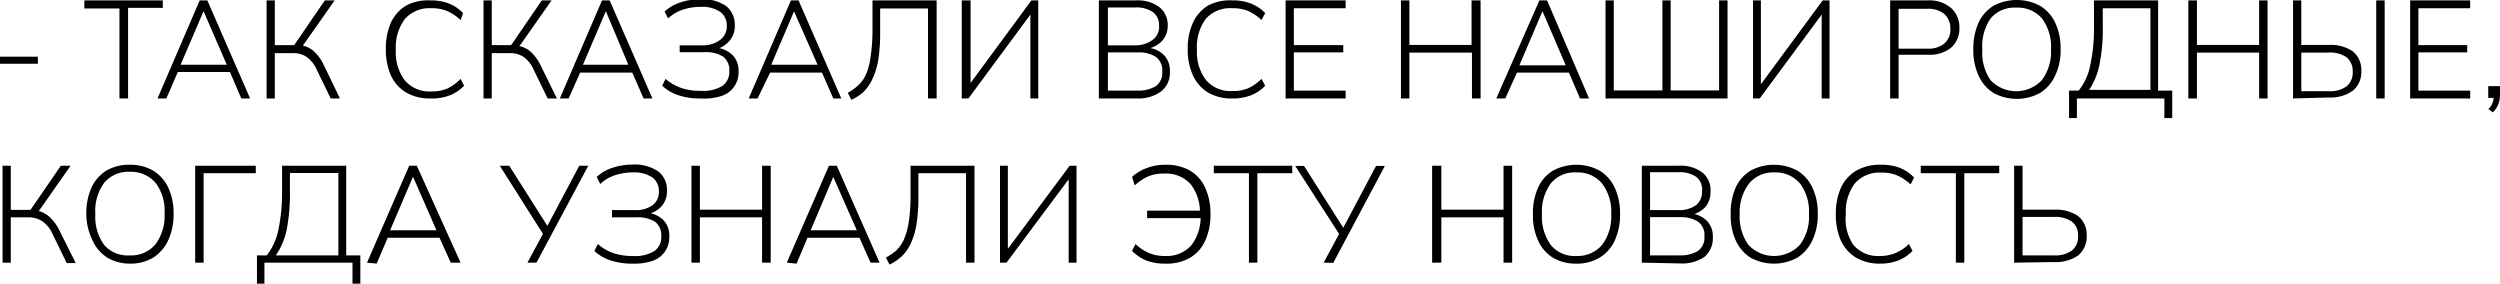
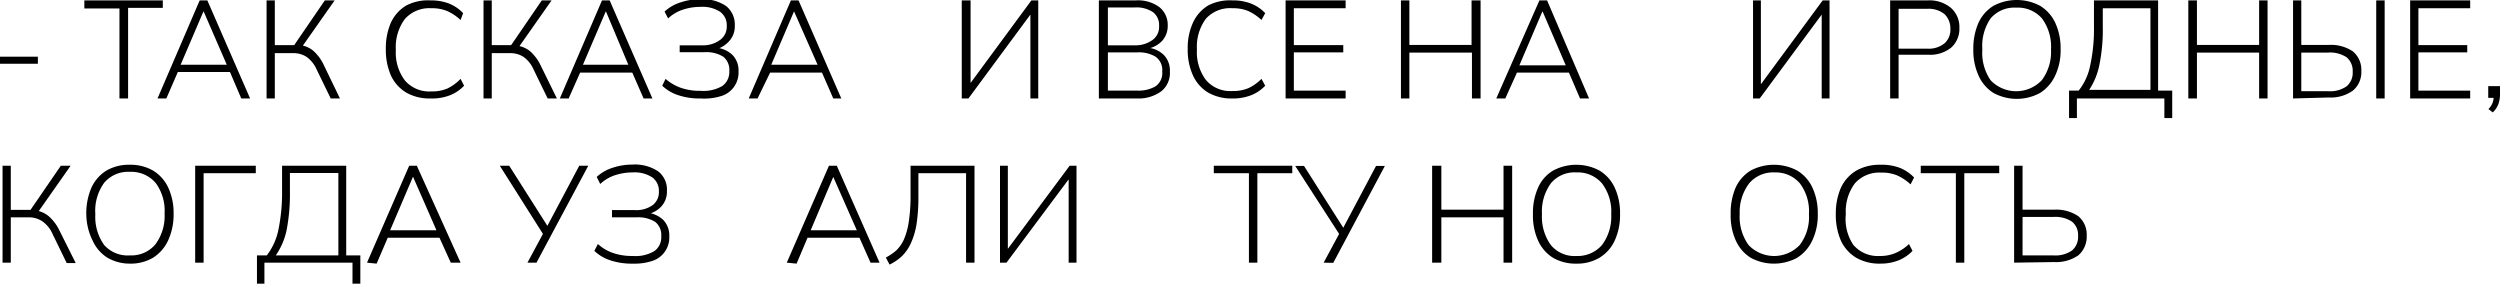
<svg xmlns="http://www.w3.org/2000/svg" viewBox="0 0 127.45 14.46">
  <g id="Слой_2" data-name="Слой 2">
    <g id="Слой_1-2" data-name="Слой 1">
      <path d="M.52,4.23V3.87H2.45v.36Z" transform="translate(-0.52 -0.98)" />
      <path d="M6.61,6V1.41H4.82V1h4v.38H7.05V6Z" transform="translate(-0.52 -0.98)" />
      <path d="M8.55,6,10.7,1h.39L13.27,6h-.45L12.2,4.55l.2.1h-3l.23-.1L9,6Zm2.33-4.41L9.69,4.37l-.16-.09h2.71l-.12.09L10.9,1.56Z" transform="translate(-0.52 -0.98)" />
      <path d="M14.11,6V1h.42V3.28h1.08l-.16.1L17.08,1h.5l-1.7,2.42-.14-.15a1.34,1.34,0,0,1,.73.28,2.25,2.25,0,0,1,.53.69L17.85,6h-.47l-.71-1.46a1.58,1.58,0,0,0-.52-.66,1.23,1.23,0,0,0-.71-.19h-.91V6Z" transform="translate(-0.52 -0.98)" />
      <path d="M22.46,6a2.39,2.39,0,0,1-1.23-.3,2,2,0,0,1-.78-.87,3.28,3.28,0,0,1-.26-1.35,3.25,3.25,0,0,1,.26-1.35,2,2,0,0,1,.78-.87A2.39,2.39,0,0,1,22.46,1a2.56,2.56,0,0,1,.95.16,2.05,2.05,0,0,1,.72.49L24,2a2.51,2.51,0,0,0-.69-.46,2,2,0,0,0-.8-.14,1.66,1.66,0,0,0-1.35.55,2.39,2.39,0,0,0-.46,1.57,2.36,2.36,0,0,0,.46,1.56,1.63,1.63,0,0,0,1.35.56,2,2,0,0,0,.8-.14A2.31,2.31,0,0,0,24,5l.18.35a2,2,0,0,1-.73.49A2.5,2.5,0,0,1,22.46,6Z" transform="translate(-0.52 -0.98)" />
      <path d="M25.17,6V1h.42V3.28h1.08l-.16.1L28.14,1h.5l-1.7,2.42L26.8,3.3a1.34,1.34,0,0,1,.73.28,2.25,2.25,0,0,1,.53.69L28.91,6h-.47l-.71-1.46a1.58,1.58,0,0,0-.52-.66,1.23,1.23,0,0,0-.71-.19h-.91V6Z" transform="translate(-0.52 -0.98)" />
      <path d="M29.06,6,31.21,1h.39L33.78,6h-.45l-.62-1.42.2.1h-3l.23-.1L29.51,6Zm2.33-4.41L30.2,4.37,30,4.28h2.71l-.12.09L31.41,1.56Z" transform="translate(-0.52 -0.98)" />
      <path d="M36.24,6a3.43,3.43,0,0,1-1.15-.17,2.13,2.13,0,0,1-.81-.48L34.45,5a2.37,2.37,0,0,0,.79.46,2.93,2.93,0,0,0,1,.15,1.9,1.9,0,0,0,1.11-.25.88.88,0,0,0,.35-.76.85.85,0,0,0-.31-.73,1.64,1.64,0,0,0-.95-.23H35.17V3.29h1.16A1.44,1.44,0,0,0,37.25,3a.83.83,0,0,0,.32-.7.84.84,0,0,0-.34-.72,1.66,1.66,0,0,0-1-.25,2.86,2.86,0,0,0-.89.14,2,2,0,0,0-.76.45l-.18-.35a2.13,2.13,0,0,1,.82-.47,3.11,3.11,0,0,1,1-.16,2.14,2.14,0,0,1,1.32.35,1.21,1.21,0,0,1,.44,1,1.12,1.12,0,0,1-.28.78A1.4,1.4,0,0,1,37,3.5V3.41a1.39,1.39,0,0,1,.86.37,1.13,1.13,0,0,1,.31.84,1.25,1.25,0,0,1-.83,1.24A2.9,2.9,0,0,1,36.24,6Z" transform="translate(-0.52 -0.98)" />
      <path d="M38.69,6,40.84,1h.39L43.41,6H43l-.62-1.42.21.1h-3l.24-.1L39.14,6ZM41,1.56l-1.2,2.81-.16-.09h2.71l-.11.09L41,1.56Z" transform="translate(-0.52 -0.98)" />
-       <path d="M43.92,6.07l-.18-.36a2.44,2.44,0,0,0,.52-.37,1.7,1.7,0,0,0,.4-.55,3.23,3.23,0,0,0,.24-.91A8.7,8.7,0,0,0,45,2.51V1h3.27V6h-.44V1.41H45.39V2.62A9.06,9.06,0,0,1,45.3,4,3.73,3.73,0,0,1,45,5a2.4,2.4,0,0,1-.46.67A2.5,2.5,0,0,1,43.92,6.07Z" transform="translate(-0.52 -0.98)" />
      <path d="M49.55,6V1H50V5.48H49.8L53.1,1h.35V6h-.4V1.52h.15L49.89,6Z" transform="translate(-0.52 -0.98)" />
      <path d="M56.54,6V1h1.88a1.84,1.84,0,0,1,1.2.34,1.15,1.15,0,0,1,.43.95,1.12,1.12,0,0,1-.29.78,1.39,1.39,0,0,1-.77.4V3.41a1.34,1.34,0,0,1,.86.37,1.13,1.13,0,0,1,.31.84,1.2,1.2,0,0,1-.42,1A1.94,1.94,0,0,1,58.51,6ZM57,3.29h1.41A1.45,1.45,0,0,0,59.3,3a.82.82,0,0,0,.31-.7.82.82,0,0,0-.31-.7,1.52,1.52,0,0,0-.93-.24H57ZM57,5.6h1.52a1.72,1.72,0,0,0,.91-.22.82.82,0,0,0,.34-.75.83.83,0,0,0-.34-.76,1.64,1.64,0,0,0-.91-.22H57Z" transform="translate(-0.52 -0.98)" />
      <path d="M63.35,6a2.4,2.4,0,0,1-1.24-.3,2,2,0,0,1-.77-.87,3.13,3.13,0,0,1-.27-1.35,3.1,3.1,0,0,1,.27-1.35,2,2,0,0,1,.77-.87A2.4,2.4,0,0,1,63.35,1a2.5,2.5,0,0,1,.94.16,2,2,0,0,1,.73.49L64.83,2a2.48,2.48,0,0,0-.68-.46,2,2,0,0,0-.8-.14A1.66,1.66,0,0,0,62,1.93a2.39,2.39,0,0,0-.46,1.57A2.36,2.36,0,0,0,62,5.06a1.63,1.63,0,0,0,1.35.56,2,2,0,0,0,.8-.14A2.27,2.27,0,0,0,64.83,5l.19.35a2,2,0,0,1-.73.49A2.54,2.54,0,0,1,63.35,6Z" transform="translate(-0.52 -0.98)" />
      <path d="M66.06,6V1h3.06V1.4H66.48V3.28H69v.37H66.48V5.6h2.64V6Z" transform="translate(-0.52 -0.98)" />
      <path d="M71.94,6V1h.43V3.27h3.17V1H76V6h-.44V3.66H72.37V6Z" transform="translate(-0.52 -0.98)" />
      <path d="M76.8,6,79,1h.39L81.53,6h-.46l-.61-1.42.2.1h-3l.24-.1L77.26,6Zm2.34-4.41-1.2,2.81-.16-.09H80.5l-.12.09L79.16,1.56Z" transform="translate(-0.52 -0.98)" />
-       <path d="M82.37,6V1h.42V5.59h2.48V1h.42V5.59h2.47V1h.43V6Z" transform="translate(-0.52 -0.98)" />
      <path d="M89.89,6V1h.4V5.48h-.15L93.44,1h.35V6h-.4V1.52h.15L90.23,6Z" transform="translate(-0.52 -0.98)" />
      <path d="M96.88,6V1H98.8A1.7,1.7,0,0,1,100,1.4a1.3,1.3,0,0,1,.41,1,1.29,1.29,0,0,1-.41,1,1.7,1.7,0,0,1-1.18.37H97.31V6Zm.43-2.54h1.46a1.27,1.27,0,0,0,.88-.27.92.92,0,0,0,.3-.74,1,1,0,0,0-.3-.75,1.27,1.27,0,0,0-.88-.27H97.31Z" transform="translate(-0.52 -0.98)" />
      <path d="M101.12,3.5a3.25,3.25,0,0,1,.26-1.35,2,2,0,0,1,.76-.87,2.53,2.53,0,0,1,2.39,0,2,2,0,0,1,.77.87,3.08,3.08,0,0,1,.27,1.34,3,3,0,0,1-.28,1.35,2.07,2.07,0,0,1-.77.88,2.49,2.49,0,0,1-2.37,0,2,2,0,0,1-.76-.88A3.11,3.11,0,0,1,101.12,3.5Zm.46,0A2.46,2.46,0,0,0,102,5.07a1.8,1.8,0,0,0,2.61,0,2.41,2.41,0,0,0,.47-1.57,2.42,2.42,0,0,0-.46-1.58,1.63,1.63,0,0,0-1.31-.55,1.59,1.59,0,0,0-1.31.55A2.48,2.48,0,0,0,101.58,3.5Z" transform="translate(-0.52 -0.98)" />
      <path d="M106,7V5.6h.49a3,3,0,0,0,.59-1.29,8.78,8.78,0,0,0,.19-2V1h3.27V5.6h.72V7h-.4V6h-4.46V7Zm1-1.44h3.15V1.4h-2.43v.92a9,9,0,0,1-.18,2A3.57,3.57,0,0,1,107,5.6Z" transform="translate(-0.52 -0.98)" />
      <path d="M112.08,6V1h.44V3.27h3.17V1h.43V6h-.43V3.66h-3.17V6Z" transform="translate(-0.52 -0.98)" />
      <path d="M117.42,6V1h.42V3.27h1.4a2,2,0,0,1,1.23.33,1.22,1.22,0,0,1,.43,1,1.22,1.22,0,0,1-.43,1,1.94,1.94,0,0,1-1.23.35Zm.42-.37h1.37a1.47,1.47,0,0,0,.94-.25.9.9,0,0,0,.31-.74.9.9,0,0,0-.31-.74,1.53,1.53,0,0,0-.94-.24h-1.37Zm3.82.37V1h.43V6Z" transform="translate(-0.52 -0.98)" />
      <path d="M123.39,6V1h3.06V1.4h-2.64V3.28h2.49v.37h-2.49V5.6h2.64V6Z" transform="translate(-0.52 -0.98)" />
      <path d="M127.6,6.71l-.22-.17a.92.92,0,0,0,.22-.34,1.12,1.12,0,0,0,.05-.31l.1.08h-.38v-.6h.6v.44a1.45,1.45,0,0,1-.08.47A1.13,1.13,0,0,1,127.6,6.71Z" transform="translate(-0.52 -0.98)" />
      <path d="M.65,14.37V9.43h.42v2.25H2.15L2,11.79,3.62,9.43h.5l-1.7,2.42-.15-.15A1.34,1.34,0,0,1,3,12a2.25,2.25,0,0,1,.53.69l.85,1.7H3.92l-.71-1.46a1.58,1.58,0,0,0-.52-.66A1.23,1.23,0,0,0,2,12.06H1.07v2.31Z" transform="translate(-0.52 -0.98)" />
      <path d="M4.92,11.9a3.28,3.28,0,0,1,.26-1.35,2,2,0,0,1,.76-.87,2.27,2.27,0,0,1,1.2-.3,2.29,2.29,0,0,1,1.19.3,2,2,0,0,1,.77.87,3.08,3.08,0,0,1,.27,1.34,3.13,3.13,0,0,1-.28,1.35,2.07,2.07,0,0,1-.77.88,2.25,2.25,0,0,1-1.18.3A2.26,2.26,0,0,1,6,14.12a2,2,0,0,1-.76-.88A3.08,3.08,0,0,1,4.92,11.9Zm.46,0a2.46,2.46,0,0,0,.45,1.57A1.6,1.6,0,0,0,7.14,14a1.6,1.6,0,0,0,1.3-.56,2.41,2.41,0,0,0,.47-1.57,2.37,2.37,0,0,0-.46-1.57,1.64,1.64,0,0,0-1.31-.56,1.6,1.6,0,0,0-1.31.56A2.43,2.43,0,0,0,5.38,11.9Z" transform="translate(-0.52 -0.98)" />
      <path d="M10.47,14.37V9.43h3.09v.38H10.9v4.56Z" transform="translate(-0.52 -0.98)" />
      <path d="M13.62,15.44V14h.5a3.15,3.15,0,0,0,.59-1.29,9.39,9.39,0,0,0,.19-2V9.43h3.27V14h.72v1.44h-.4V14.37H14v1.07Zm1-1.44h3.15V9.8H15.3v.92a9.74,9.74,0,0,1-.17,2A3.57,3.57,0,0,1,14.58,14Z" transform="translate(-0.52 -0.98)" />
      <path d="M19.23,14.37l2.15-4.94h.39L24,14.37H23.5L22.88,13l.21.1h-3l.24-.1-.61,1.42ZM21.57,10l-1.2,2.81-.16-.09h2.71l-.11.09L21.58,10Z" transform="translate(-0.52 -0.98)" />
      <path d="M27.41,14.37l.85-1.58V13L26,9.43h.48l2,3.15h-.1l1.67-3.15h.46l-2.64,4.94Z" transform="translate(-0.52 -0.98)" />
      <path d="M32.78,14.42a3.43,3.43,0,0,1-1.15-.17,2.13,2.13,0,0,1-.81-.48l.18-.35a2.23,2.23,0,0,0,.78.46,3,3,0,0,0,1,.15,1.88,1.88,0,0,0,1.1-.25.86.86,0,0,0,.35-.76.85.85,0,0,0-.31-.73,1.64,1.64,0,0,0-.95-.23H31.72v-.37h1.15a1.44,1.44,0,0,0,.92-.25.83.83,0,0,0,.32-.7.85.85,0,0,0-.34-.72,1.66,1.66,0,0,0-1-.25,2.91,2.91,0,0,0-.89.14,2,2,0,0,0-.76.45L30.94,10a2.13,2.13,0,0,1,.82-.47,3.2,3.2,0,0,1,1-.16,2.14,2.14,0,0,1,1.32.35,1.18,1.18,0,0,1,.44,1,1.12,1.12,0,0,1-.28.78,1.34,1.34,0,0,1-.77.41v-.09a1.39,1.39,0,0,1,.86.37,1.13,1.13,0,0,1,.31.84,1.25,1.25,0,0,1-.83,1.24A2.9,2.9,0,0,1,32.78,14.42Z" transform="translate(-0.52 -0.98)" />
-       <path d="M35.77,14.37V9.43h.43v2.24h3.17V9.43h.44v4.94h-.44V12.06H36.2v2.31Z" transform="translate(-0.52 -0.98)" />
      <path d="M40.63,14.37l2.15-4.94h.4l2.18,4.94H44.9L44.29,13l.2.1h-3l.24-.1-.6,1.42ZM43,10l-1.19,2.81-.17-.09h2.72l-.12.09L43,10Z" transform="translate(-0.52 -0.98)" />
      <path d="M45.87,14.47l-.19-.36a2.9,2.9,0,0,0,.53-.36,1.85,1.85,0,0,0,.39-.56,3.58,3.58,0,0,0,.25-.91,8.7,8.7,0,0,0,.09-1.37V9.43H50.2v4.94h-.43V9.81H47.34V11a9.06,9.06,0,0,1-.09,1.37,3.72,3.72,0,0,1-.29,1,2.21,2.21,0,0,1-.46.67A2.63,2.63,0,0,1,45.87,14.47Z" transform="translate(-0.52 -0.98)" />
      <path d="M51.5,14.37V9.43h.4v4.45h-.16l3.31-4.45h.35v4.94H55V9.92h.15l-3.32,4.45Z" transform="translate(-0.52 -0.98)" />
-       <path d="M59.91,14.42a2.59,2.59,0,0,1-.95-.16,2.29,2.29,0,0,1-.73-.49l.18-.35a2.31,2.31,0,0,0,.69.46,2,2,0,0,0,.81.15,1.69,1.69,0,0,0,1.35-.55A2.39,2.39,0,0,0,61.73,12l.16.1H59v-.38h2.84l-.15.14a2.29,2.29,0,0,0-.47-1.49,1.68,1.68,0,0,0-1.35-.54,2,2,0,0,0-.81.14,2.51,2.51,0,0,0-.69.46L58.23,10A2.29,2.29,0,0,1,59,9.54a2.63,2.63,0,0,1,.95-.16,2.4,2.4,0,0,1,1.24.3,1.93,1.93,0,0,1,.77.87,3.13,3.13,0,0,1,.27,1.35,3.13,3.13,0,0,1-.27,1.35,1.93,1.93,0,0,1-.77.87A2.4,2.4,0,0,1,59.91,14.42Z" transform="translate(-0.52 -0.98)" />
      <path d="M64.19,14.37V9.81H62.4V9.43h4v.38H64.62v4.56Z" transform="translate(-0.52 -0.98)" />
      <path d="M68,14.37l.85-1.58V13l-2.3-3.56H67l2,3.15H69l1.67-3.15h.45l-2.63,4.94Z" transform="translate(-0.52 -0.98)" />
      <path d="M73.53,14.37V9.43H74v2.24h3.17V9.43h.44v4.94h-.44V12.06H74v2.31Z" transform="translate(-0.52 -0.98)" />
      <path d="M78.67,11.9a3.13,3.13,0,0,1,.26-1.35,1.91,1.91,0,0,1,.76-.87,2.51,2.51,0,0,1,2.38,0,2,2,0,0,1,.77.87,3.08,3.08,0,0,1,.27,1.34,3.13,3.13,0,0,1-.27,1.35,2,2,0,0,1-.78.88,2.23,2.23,0,0,1-1.18.3,2.29,2.29,0,0,1-1.19-.3,2,2,0,0,1-.76-.88A3.08,3.08,0,0,1,78.67,11.9Zm.46,0a2.46,2.46,0,0,0,.45,1.57,1.56,1.56,0,0,0,1.3.56,1.64,1.64,0,0,0,1.31-.56,2.41,2.41,0,0,0,.47-1.57,2.37,2.37,0,0,0-.47-1.57,1.62,1.62,0,0,0-1.31-.56,1.56,1.56,0,0,0-1.3.56A2.43,2.43,0,0,0,79.13,11.9Z" transform="translate(-0.52 -0.98)" />
-       <path d="M84.22,14.37V9.43H86.1a1.84,1.84,0,0,1,1.2.34,1.14,1.14,0,0,1,.42,1,1.12,1.12,0,0,1-.28.78,1.39,1.39,0,0,1-.77.4v-.09a1.34,1.34,0,0,1,.86.37,1.13,1.13,0,0,1,.31.84,1.24,1.24,0,0,1-.42,1,2,2,0,0,1-1.23.34Zm.42-2.68h1.41a1.49,1.49,0,0,0,.92-.24.86.86,0,0,0,.32-.71A.83.83,0,0,0,87,10a1.49,1.49,0,0,0-.92-.24H84.64Zm0,2.31h1.52a1.72,1.72,0,0,0,.91-.22.82.82,0,0,0,.34-.75.83.83,0,0,0-.34-.76,1.64,1.64,0,0,0-.91-.22H84.64Z" transform="translate(-0.52 -0.98)" />
      <path d="M88.75,11.9A3.28,3.28,0,0,1,89,10.55a2,2,0,0,1,.76-.87,2.53,2.53,0,0,1,2.39,0,2,2,0,0,1,.77.87,3.08,3.08,0,0,1,.27,1.34,3,3,0,0,1-.28,1.35,2.07,2.07,0,0,1-.77.88,2.49,2.49,0,0,1-2.37,0,2,2,0,0,1-.76-.88A3.08,3.08,0,0,1,88.75,11.9Zm.46,0a2.46,2.46,0,0,0,.45,1.57,1.8,1.8,0,0,0,2.61,0,2.35,2.35,0,0,0,.47-1.57,2.37,2.37,0,0,0-.46-1.57A1.62,1.62,0,0,0,91,9.77a1.6,1.6,0,0,0-1.31.56A2.43,2.43,0,0,0,89.21,11.9Z" transform="translate(-0.52 -0.98)" />
      <path d="M96.38,14.42a2.39,2.39,0,0,1-1.23-.3,2,2,0,0,1-.78-.87,3.28,3.28,0,0,1-.26-1.35,3.28,3.28,0,0,1,.26-1.35,2,2,0,0,1,.78-.87,2.39,2.39,0,0,1,1.23-.3,2.56,2.56,0,0,1,1,.16,2.05,2.05,0,0,1,.72.49l-.18.35a2.51,2.51,0,0,0-.69-.46,2,2,0,0,0-.8-.14,1.66,1.66,0,0,0-1.35.55,2.39,2.39,0,0,0-.46,1.57A2.36,2.36,0,0,0,95,13.46a1.64,1.64,0,0,0,1.35.57,2,2,0,0,0,.8-.15,2.31,2.31,0,0,0,.69-.46l.18.35a2,2,0,0,1-.73.49A2.5,2.5,0,0,1,96.38,14.42Z" transform="translate(-0.52 -0.98)" />
      <path d="M100.23,14.37V9.81H98.44V9.43h4v.38h-1.78v4.56Z" transform="translate(-0.52 -0.98)" />
      <path d="M103.2,14.37V9.43h.43v2.24h1.61a2,2,0,0,1,1.23.33,1.22,1.22,0,0,1,.43,1,1.25,1.25,0,0,1-.43,1,2,2,0,0,1-1.23.34Zm.43-.37h1.58a1.47,1.47,0,0,0,.94-.25.9.9,0,0,0,.31-.74.87.87,0,0,0-.31-.73,1.53,1.53,0,0,0-.94-.24h-1.58Z" transform="translate(-0.52 -0.98)" />
    </g>
  </g>
</svg>